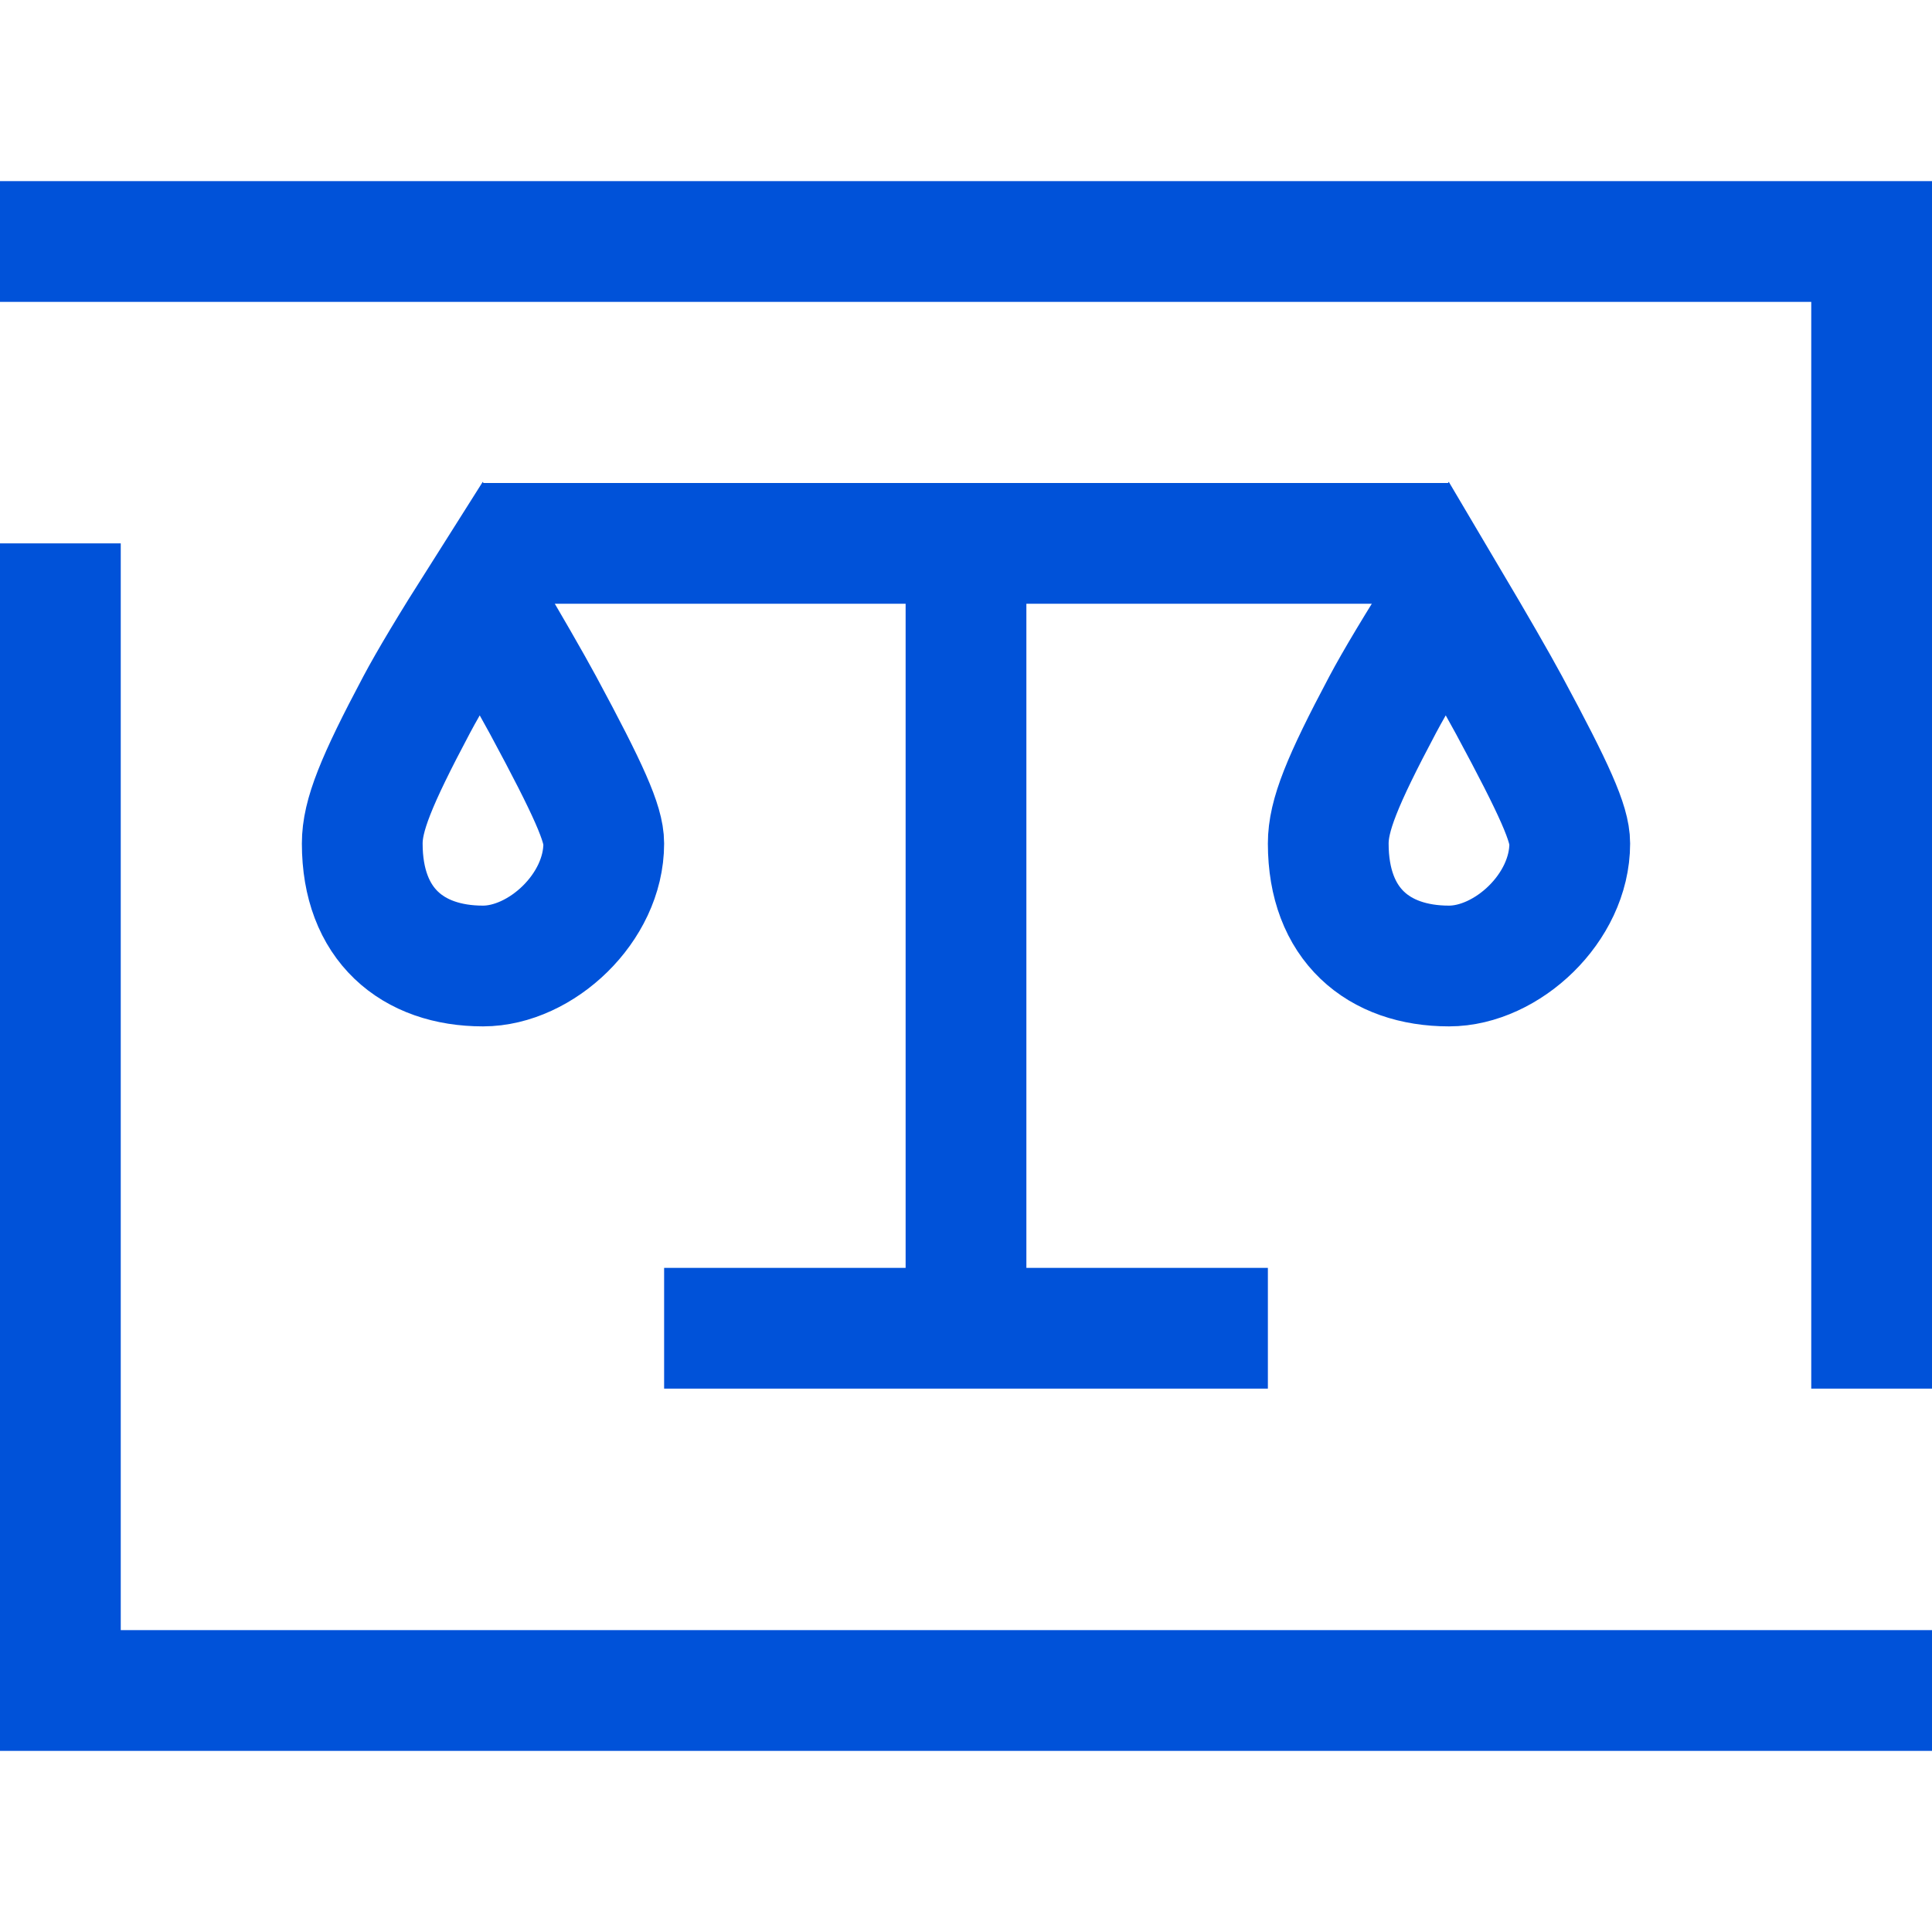
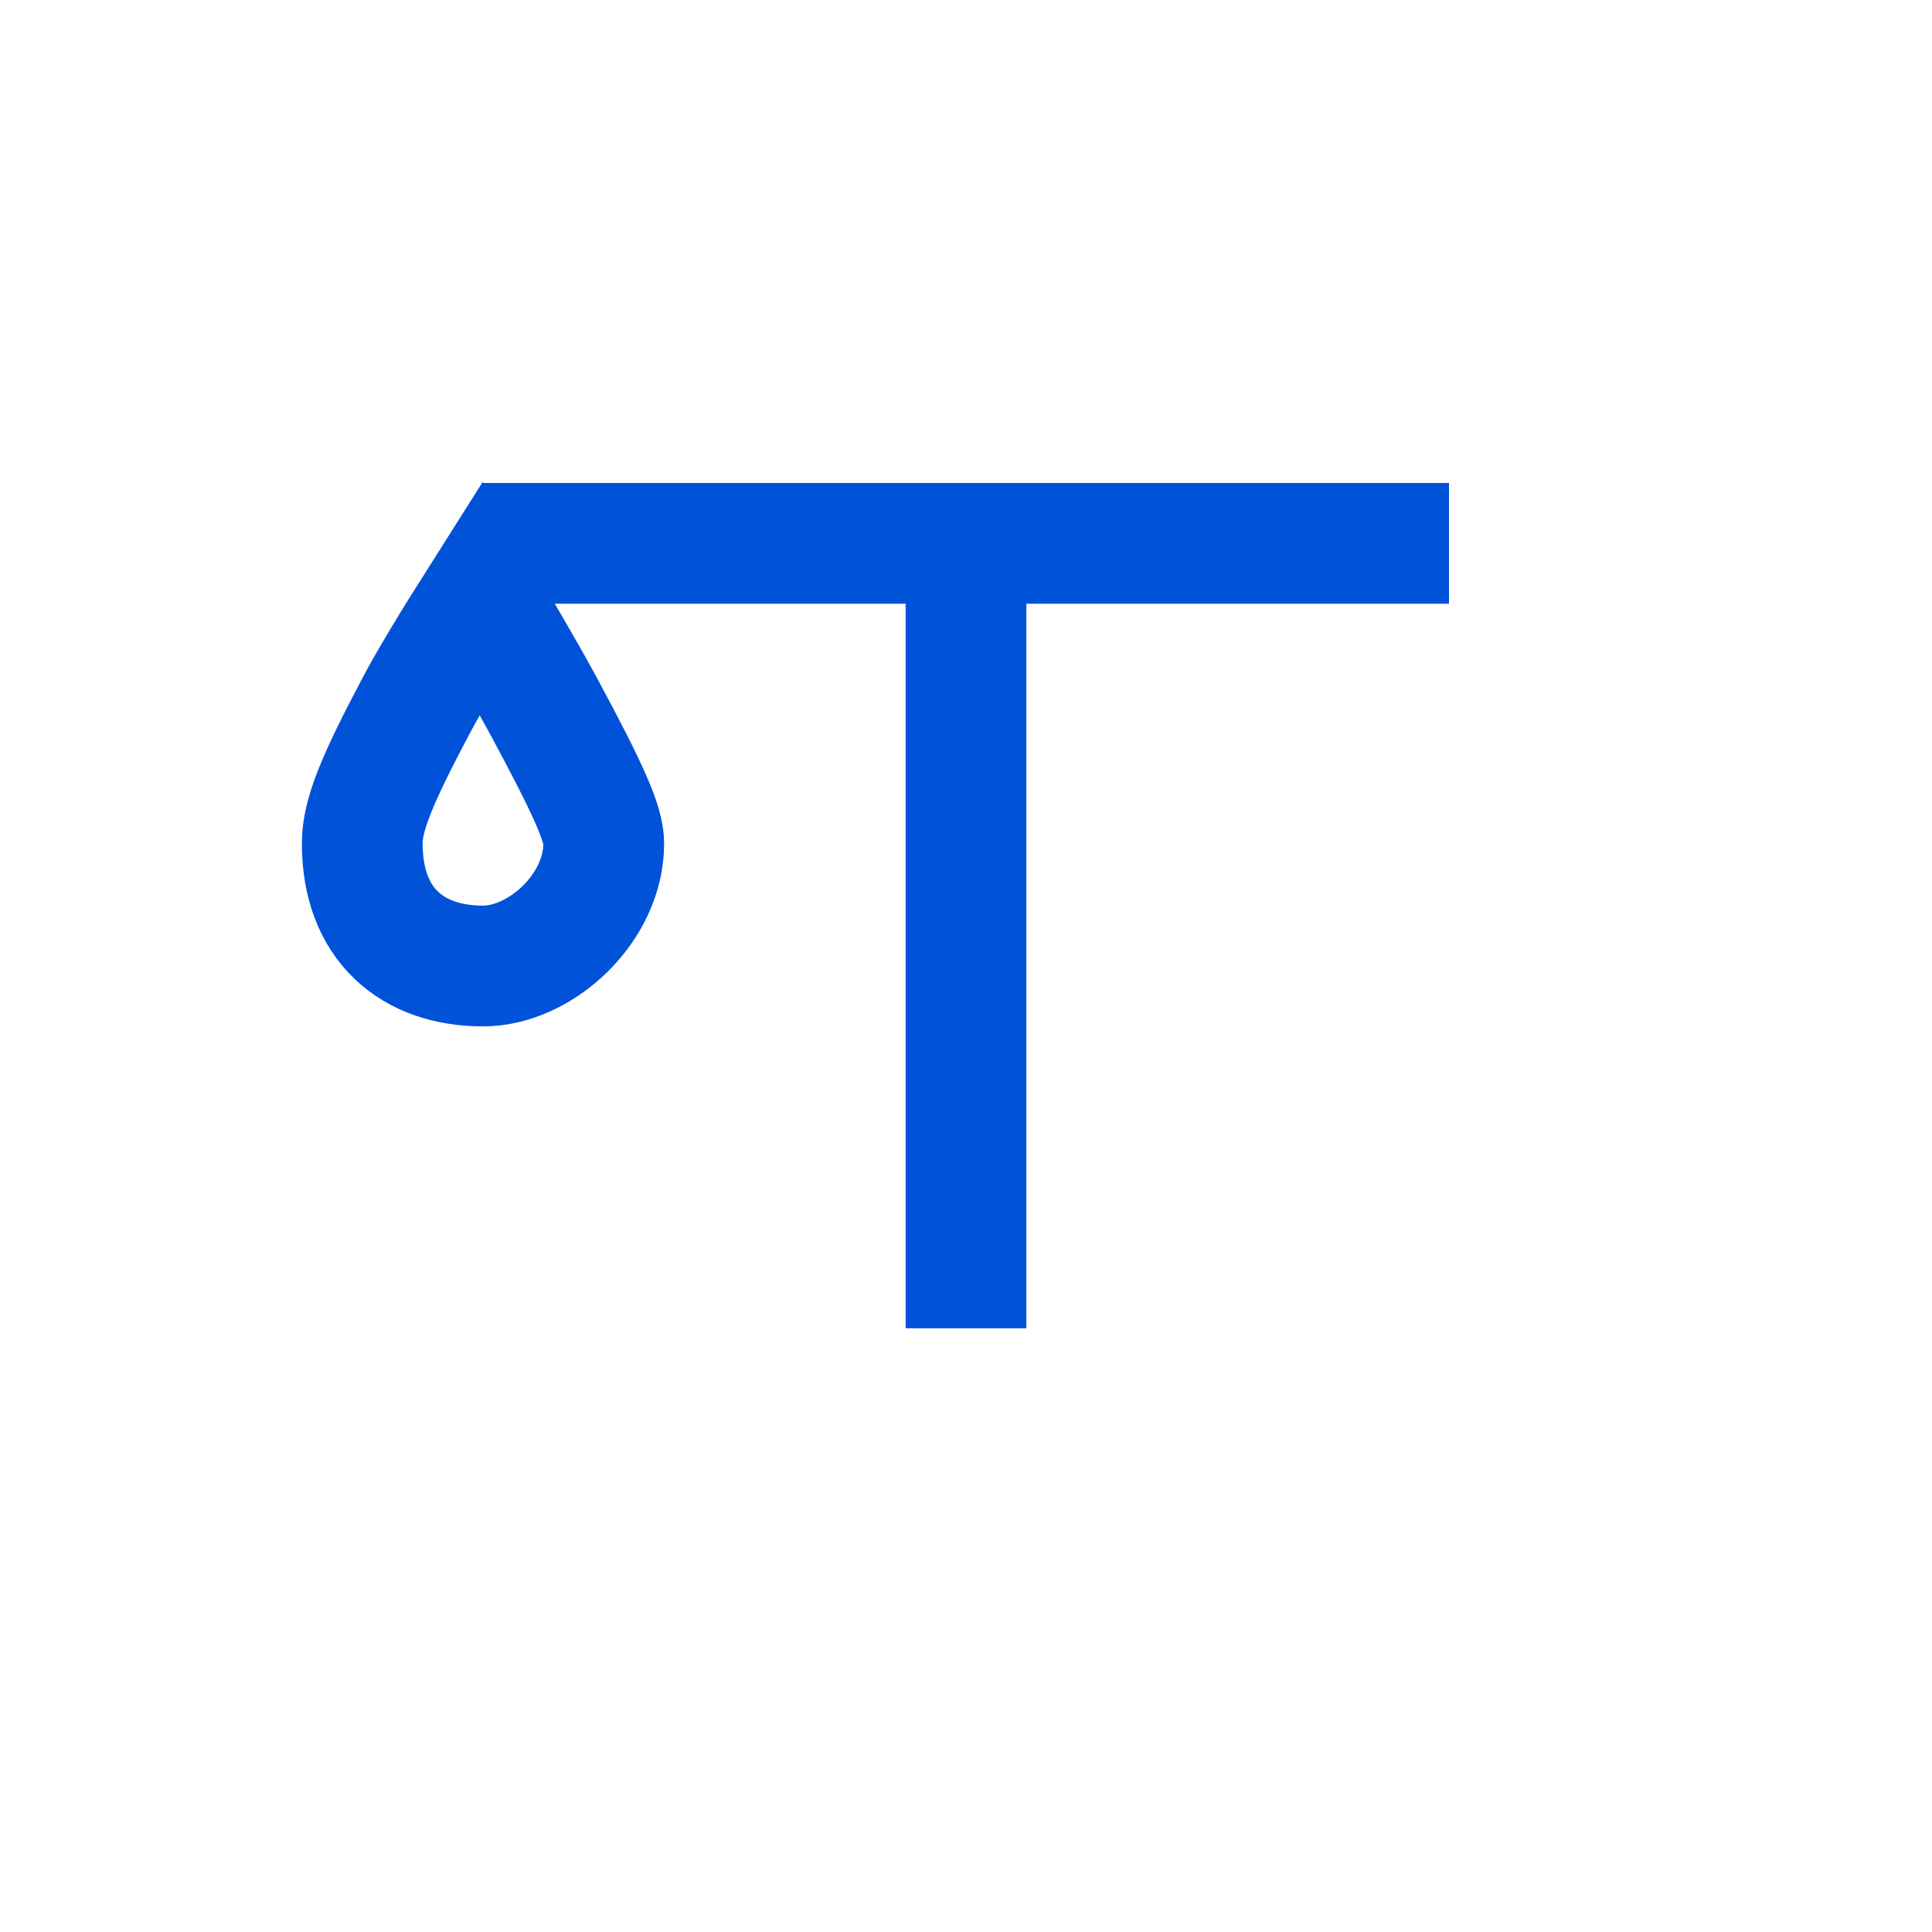
<svg xmlns="http://www.w3.org/2000/svg" width="32px" height="32px" viewBox="0 0 32 32" version="1.1">
  <title>智慧司法</title>
  <desc>Created with Sketch.</desc>
  <defs />
  <g id="智慧司法" stroke="none" stroke-width="1" fill="none" fill-rule="evenodd">
    <g id="Group-17" transform="translate(0, 3)">
      <g id="司法" fill="#0052d9">
        <g id="生物基因">
          <g id="O2o-">
-             <path d="M32,8 L32,26 L30,26 L30,8 L0,8 L0,6 L32,6 L32,8 Z" id="Combined-Shape" transform="translate(16, 16) scale(-1, -1) translate(-16, -16) " />
-             <path d="M32,2 L32,20 L30,20 L30,2 L0,2 L0,0 L32,0 L32,2 Z" id="Combined-Shape" />
-           </g>
+             </g>
        </g>
      </g>
      <g id="Group-15" transform="translate(5, 5)">
        <rect id="Rectangle-40" fill="#0052d9" x="3" y="0" width="16" height="2" />
        <path d="M2.967,1.894 C2.465,2.686 2.109,3.28 1.901,3.672 C1.226,4.943 1,5.51 1,5.971 C1,7.314 1.832,8 3,8 C3.957,8 5,7.04 5,5.971 C5,5.646 4.759,5.097 3.994,3.678 C3.783,3.288 3.44,2.693 2.967,1.894 Z" id="Rectangle-18" stroke="#0052d9" stroke-width="2" />
-         <path d="M18.967,1.894 C18.465,2.686 18.109,3.28 17.901,3.672 C17.226,4.943 17,5.51 17,5.971 C17,7.314 17.832,8 19,8 C19.957,8 21,7.04 21,5.971 C21,5.646 20.759,5.097 19.994,3.678 C19.783,3.288 19.44,2.693 18.967,1.894 Z" id="Rectangle-18-Copy" stroke="#0052d9" stroke-width="2" />
        <rect id="Rectangle-19" fill="#0052d9" x="10" y="1" width="2" height="13" />
-         <rect id="Rectangle-20" fill="#0052d9" x="6" y="13" width="10" height="2" />
      </g>
    </g>
  </g>
</svg>